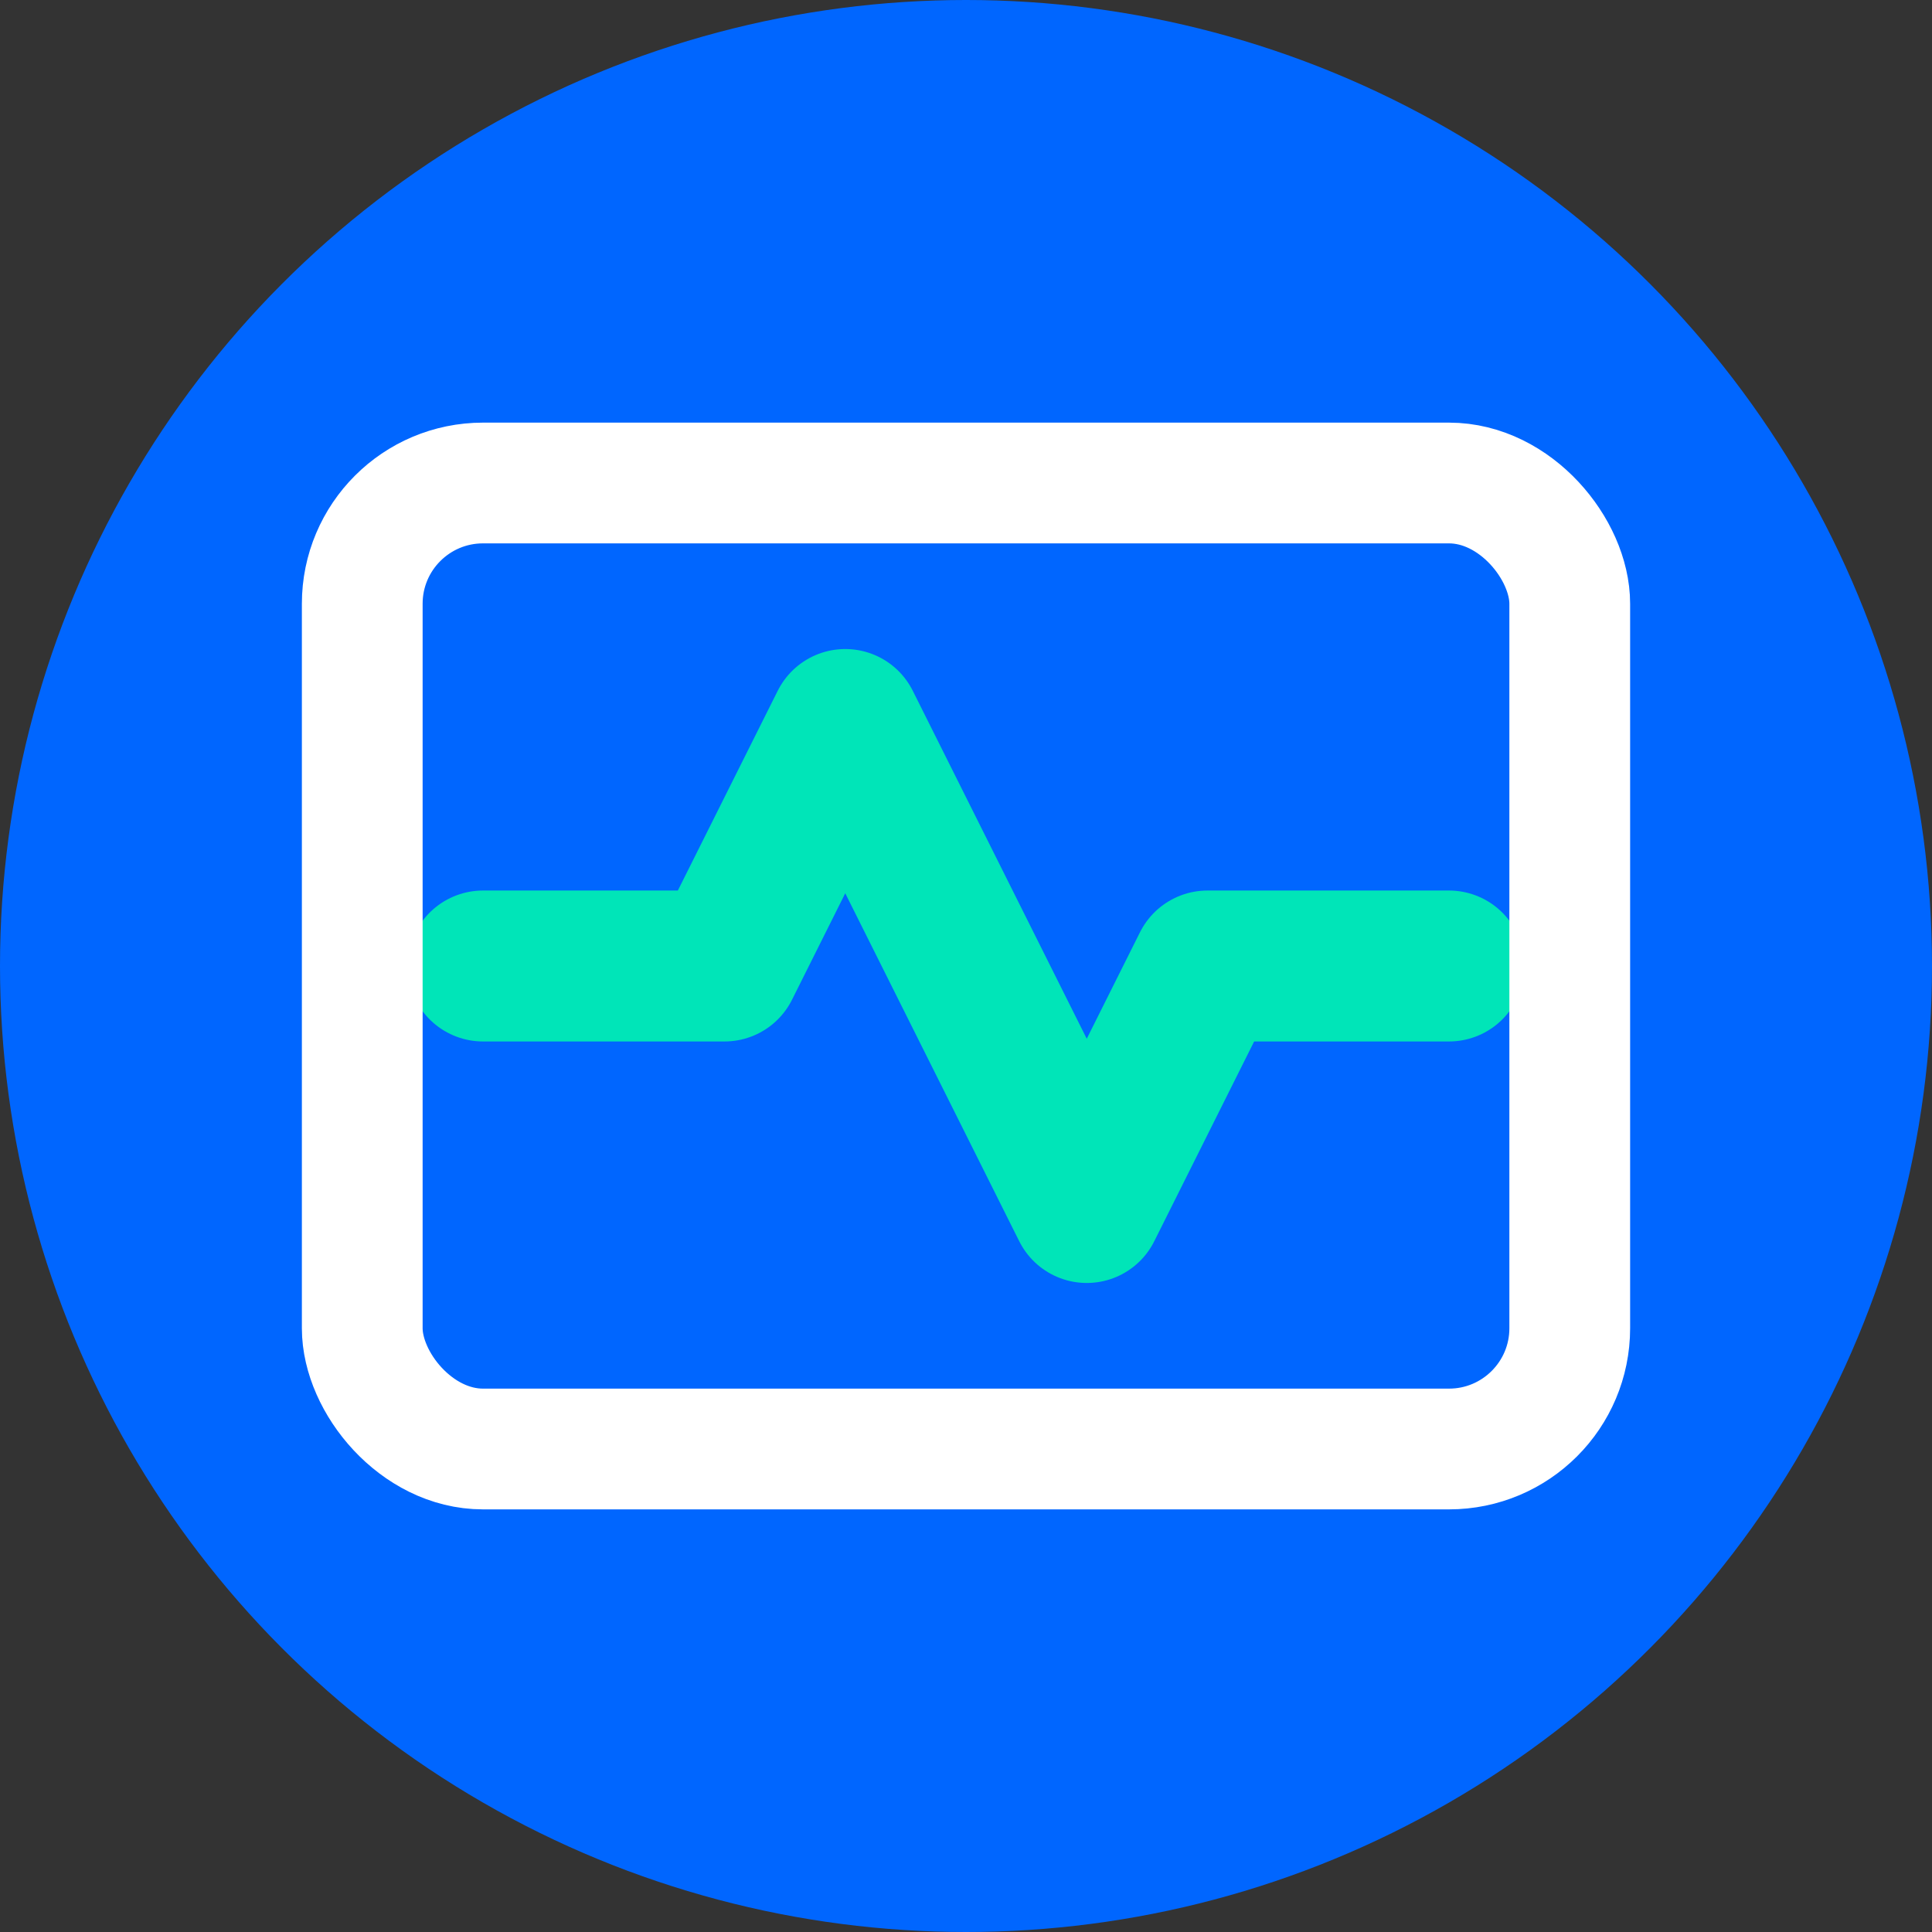
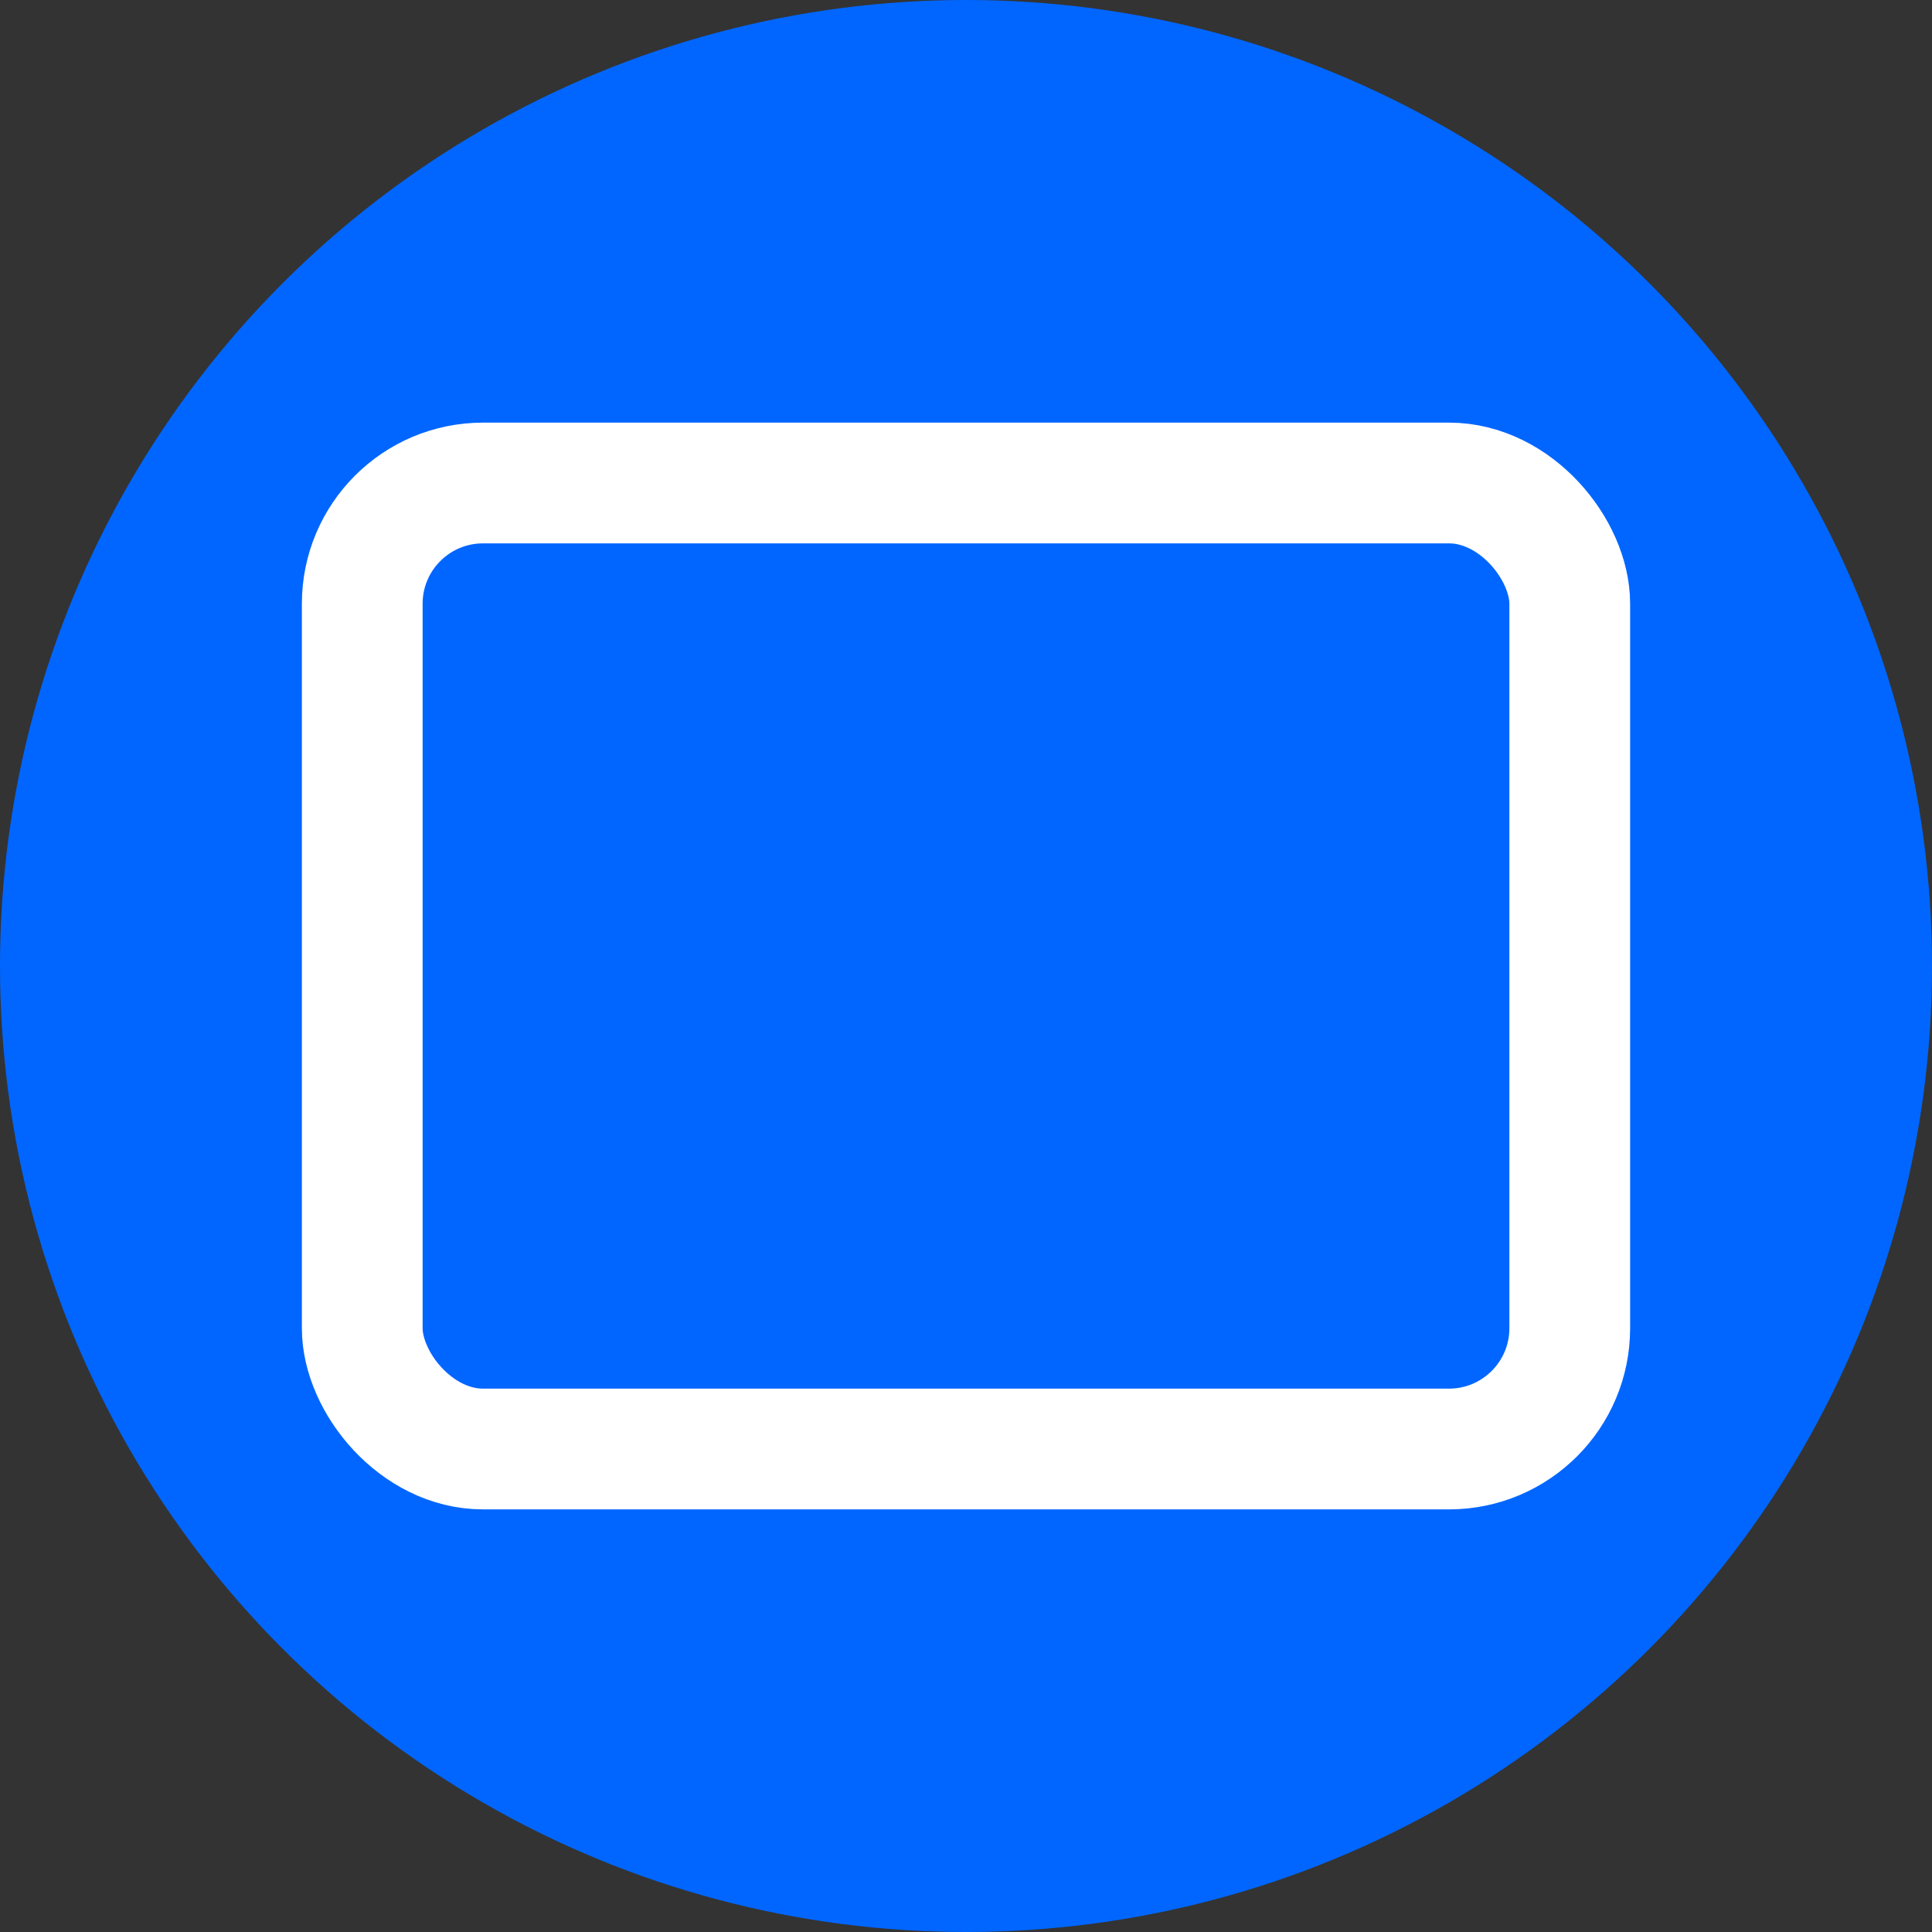
<svg xmlns="http://www.w3.org/2000/svg" width="32" height="32" viewBox="0 0 32 32">
  <rect x="0" y="0" width="32" height="32" fill="#333333" stroke="none" />
  <circle cx="16" cy="16" r="16" fill="#0066FF" />
-   <path d="M8 16 L12 16 L14 12 L18 20 L20 16 L24 16" stroke="#00E5B8" stroke-width="2.5" fill="none" stroke-linecap="round" stroke-linejoin="round" />
  <rect x="6" y="8" width="20" height="16" rx="2" stroke="#FFFFFF" stroke-width="2" fill="none" />
</svg>